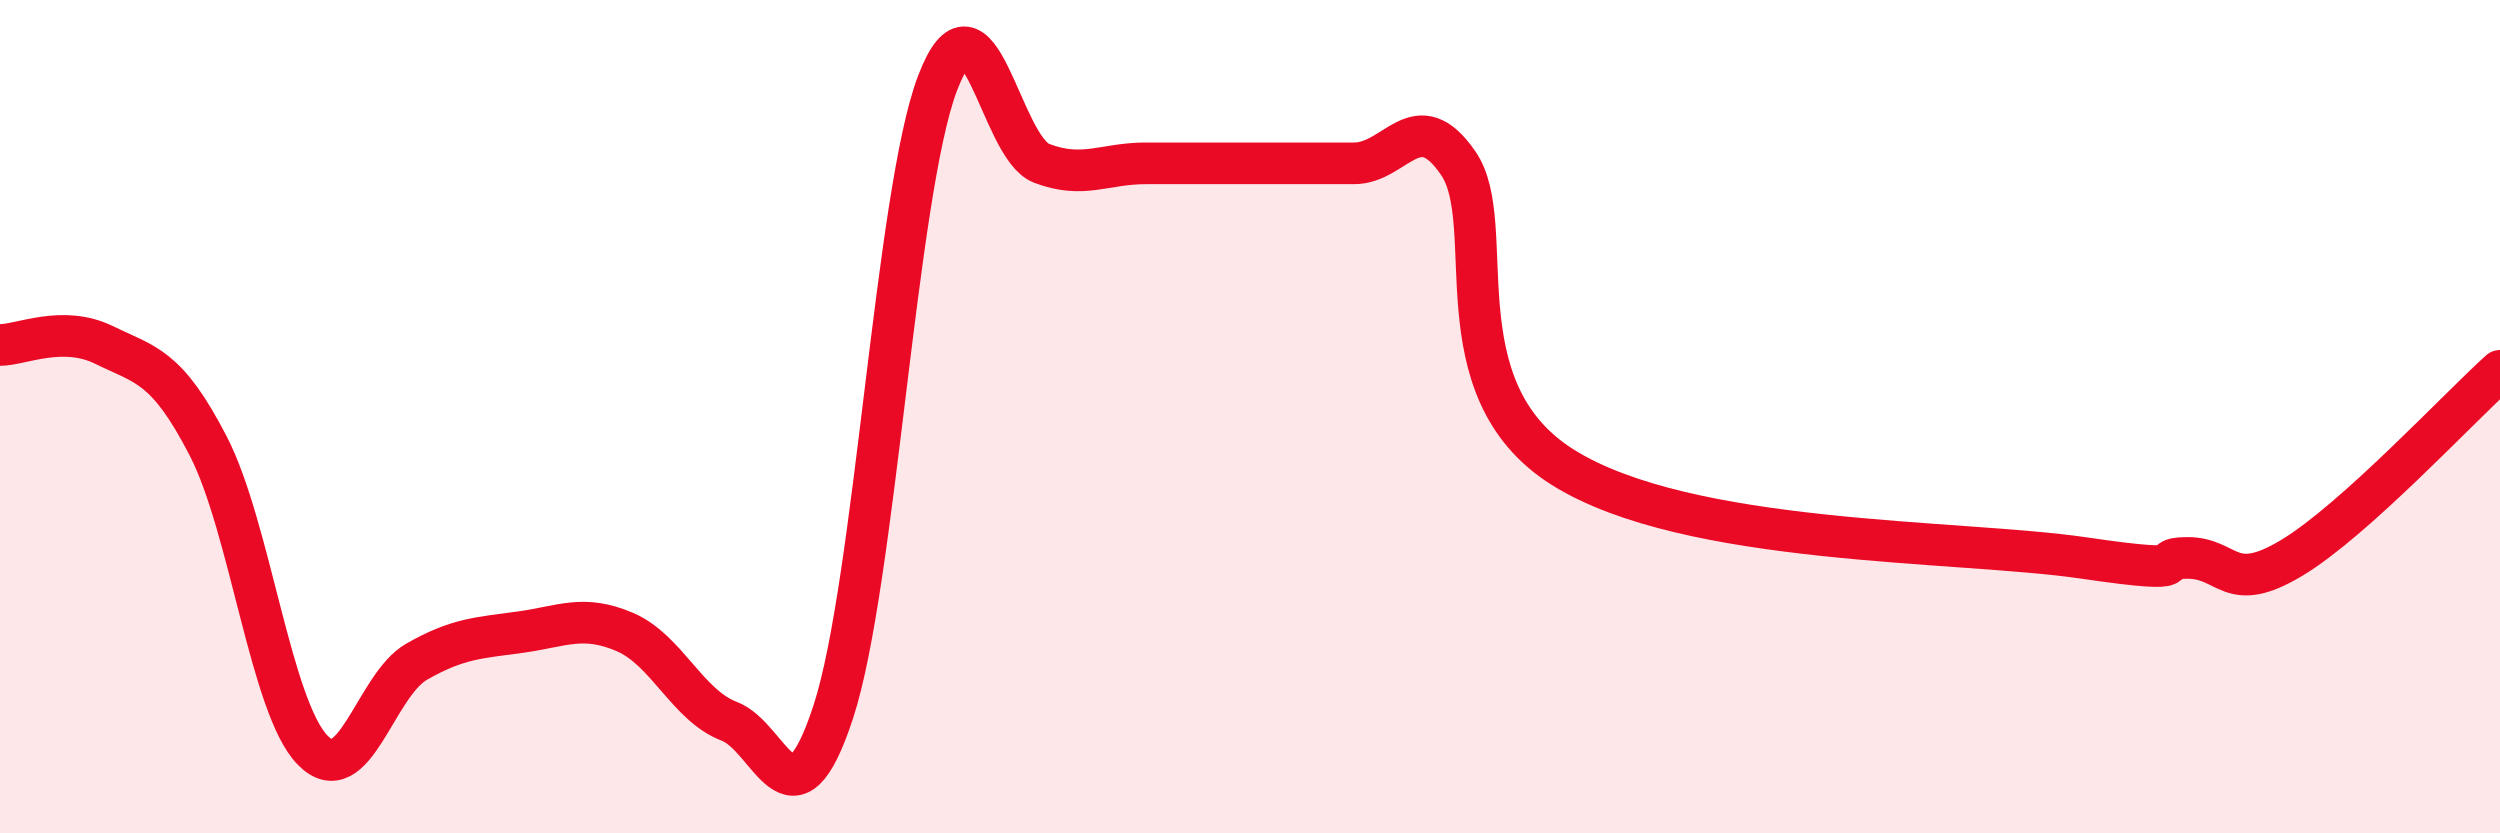
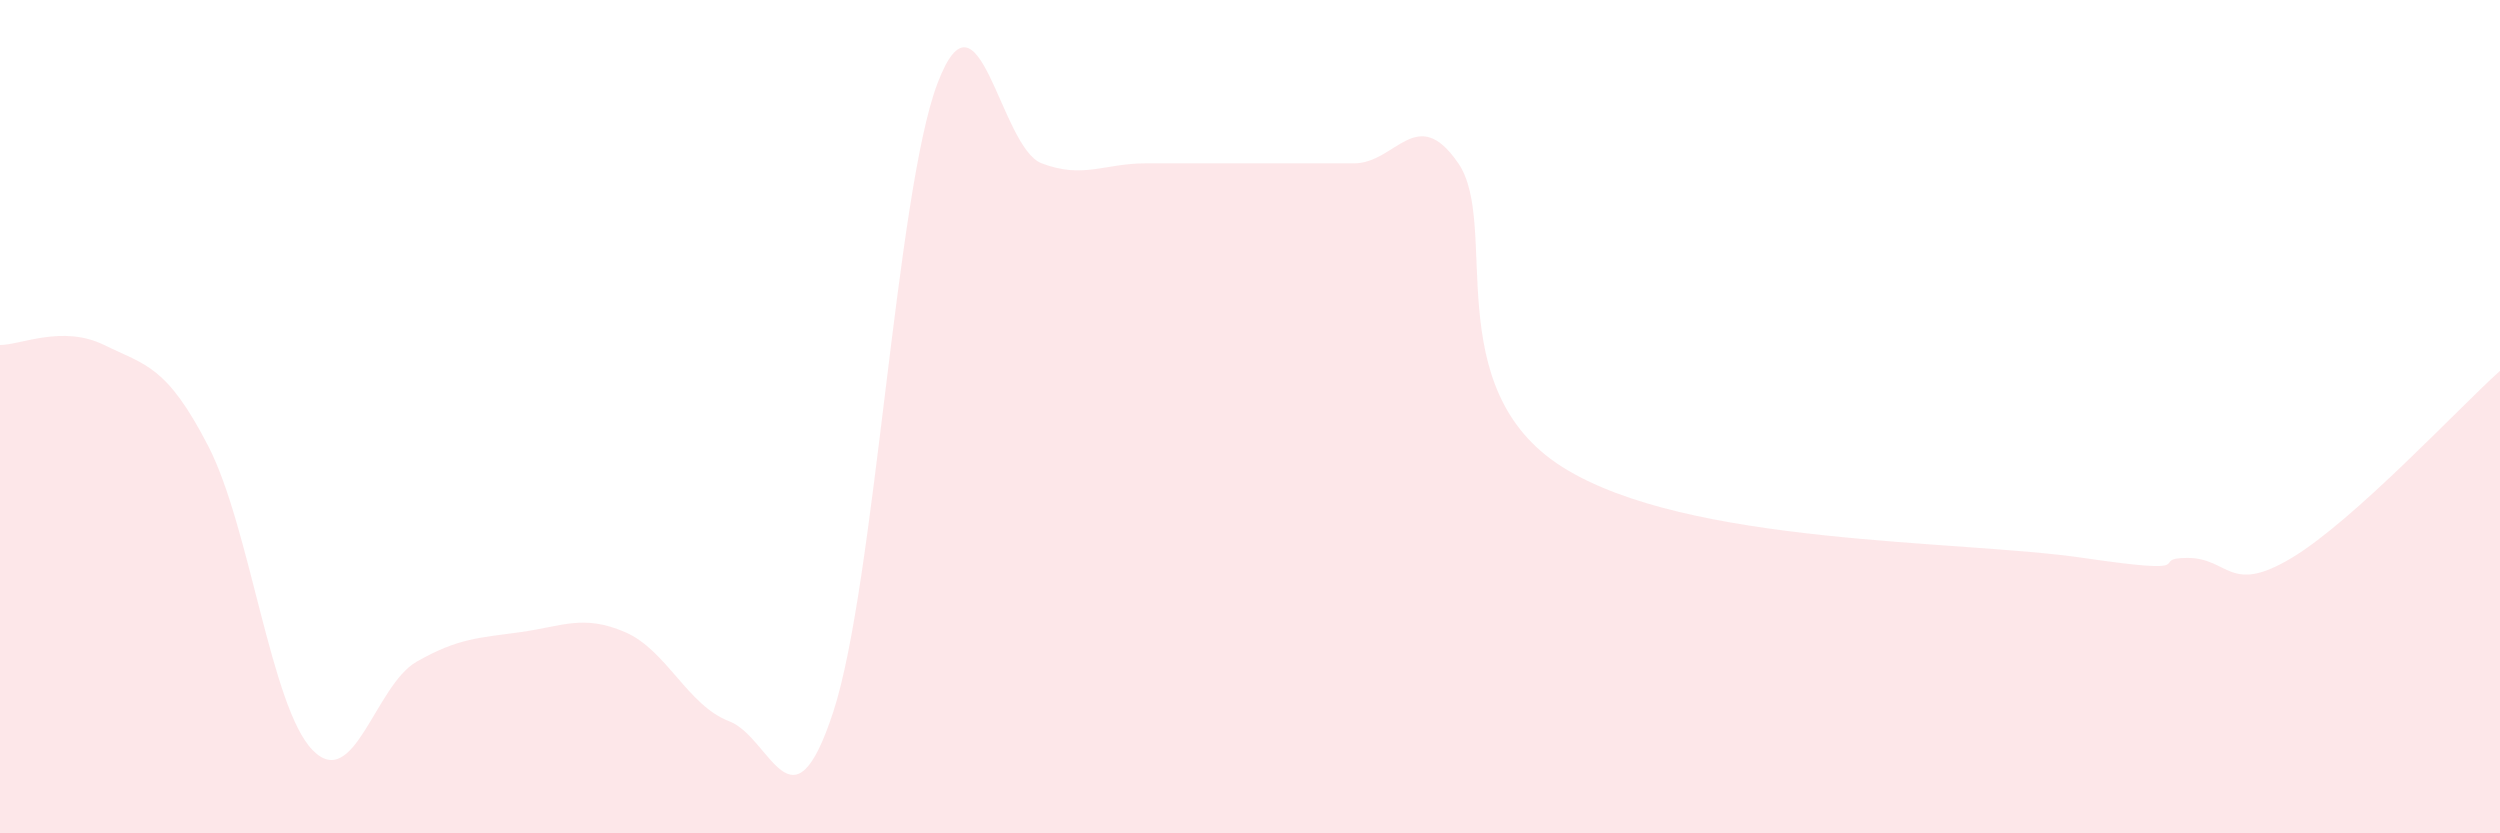
<svg xmlns="http://www.w3.org/2000/svg" width="60" height="20" viewBox="0 0 60 20">
  <path d="M 0,8.28 C 0.5,8.28 1.5,7.79 2.5,8.28 C 3.5,8.77 4,8.77 5,10.71 C 6,12.65 6.5,16.97 7.5,18 C 8.5,19.03 9,16.45 10,15.88 C 11,15.31 11.5,15.31 12.5,15.17 C 13.5,15.03 14,14.74 15,15.17 C 16,15.6 16.5,16.93 17.5,17.31 C 18.5,17.69 19,20.14 20,17.08 C 21,14.02 21.5,4.63 22.5,2 C 23.5,-0.63 24,3.54 25,3.92 C 26,4.3 26.5,3.92 27.5,3.92 C 28.5,3.92 29,3.92 30,3.92 C 31,3.92 31.5,3.92 32.5,3.92 C 33.5,3.92 34,2.46 35,3.92 C 36,5.38 34.5,9.32 37.5,11.21 C 40.5,13.1 47,12.95 50,13.39 C 53,13.83 51.5,13.39 52.5,13.39 C 53.5,13.39 53.5,14.29 55,13.39 C 56.5,12.49 59,9.8 60,8.9L60 20L0 20Z" fill="#EB0A25" opacity="0.1" stroke-linecap="round" stroke-linejoin="round" />
-   <path d="M 0,8.28 C 0.5,8.28 1.5,7.79 2.5,8.28 C 3.5,8.77 4,8.77 5,10.71 C 6,12.65 6.5,16.97 7.5,18 C 8.5,19.03 9,16.45 10,15.88 C 11,15.31 11.5,15.31 12.5,15.17 C 13.5,15.03 14,14.74 15,15.17 C 16,15.6 16.5,16.93 17.5,17.31 C 18.5,17.69 19,20.14 20,17.08 C 21,14.02 21.5,4.63 22.5,2 C 23.5,-0.63 24,3.54 25,3.92 C 26,4.3 26.5,3.92 27.5,3.92 C 28.5,3.92 29,3.92 30,3.92 C 31,3.92 31.5,3.92 32.5,3.92 C 33.5,3.92 34,2.46 35,3.92 C 36,5.38 34.5,9.32 37.5,11.21 C 40.5,13.1 47,12.95 50,13.39 C 53,13.83 51.5,13.39 52.5,13.39 C 53.5,13.39 53.5,14.29 55,13.39 C 56.5,12.49 59,9.8 60,8.9" stroke="#EB0A25" stroke-width="1" fill="none" stroke-linecap="round" stroke-linejoin="round" />
</svg>